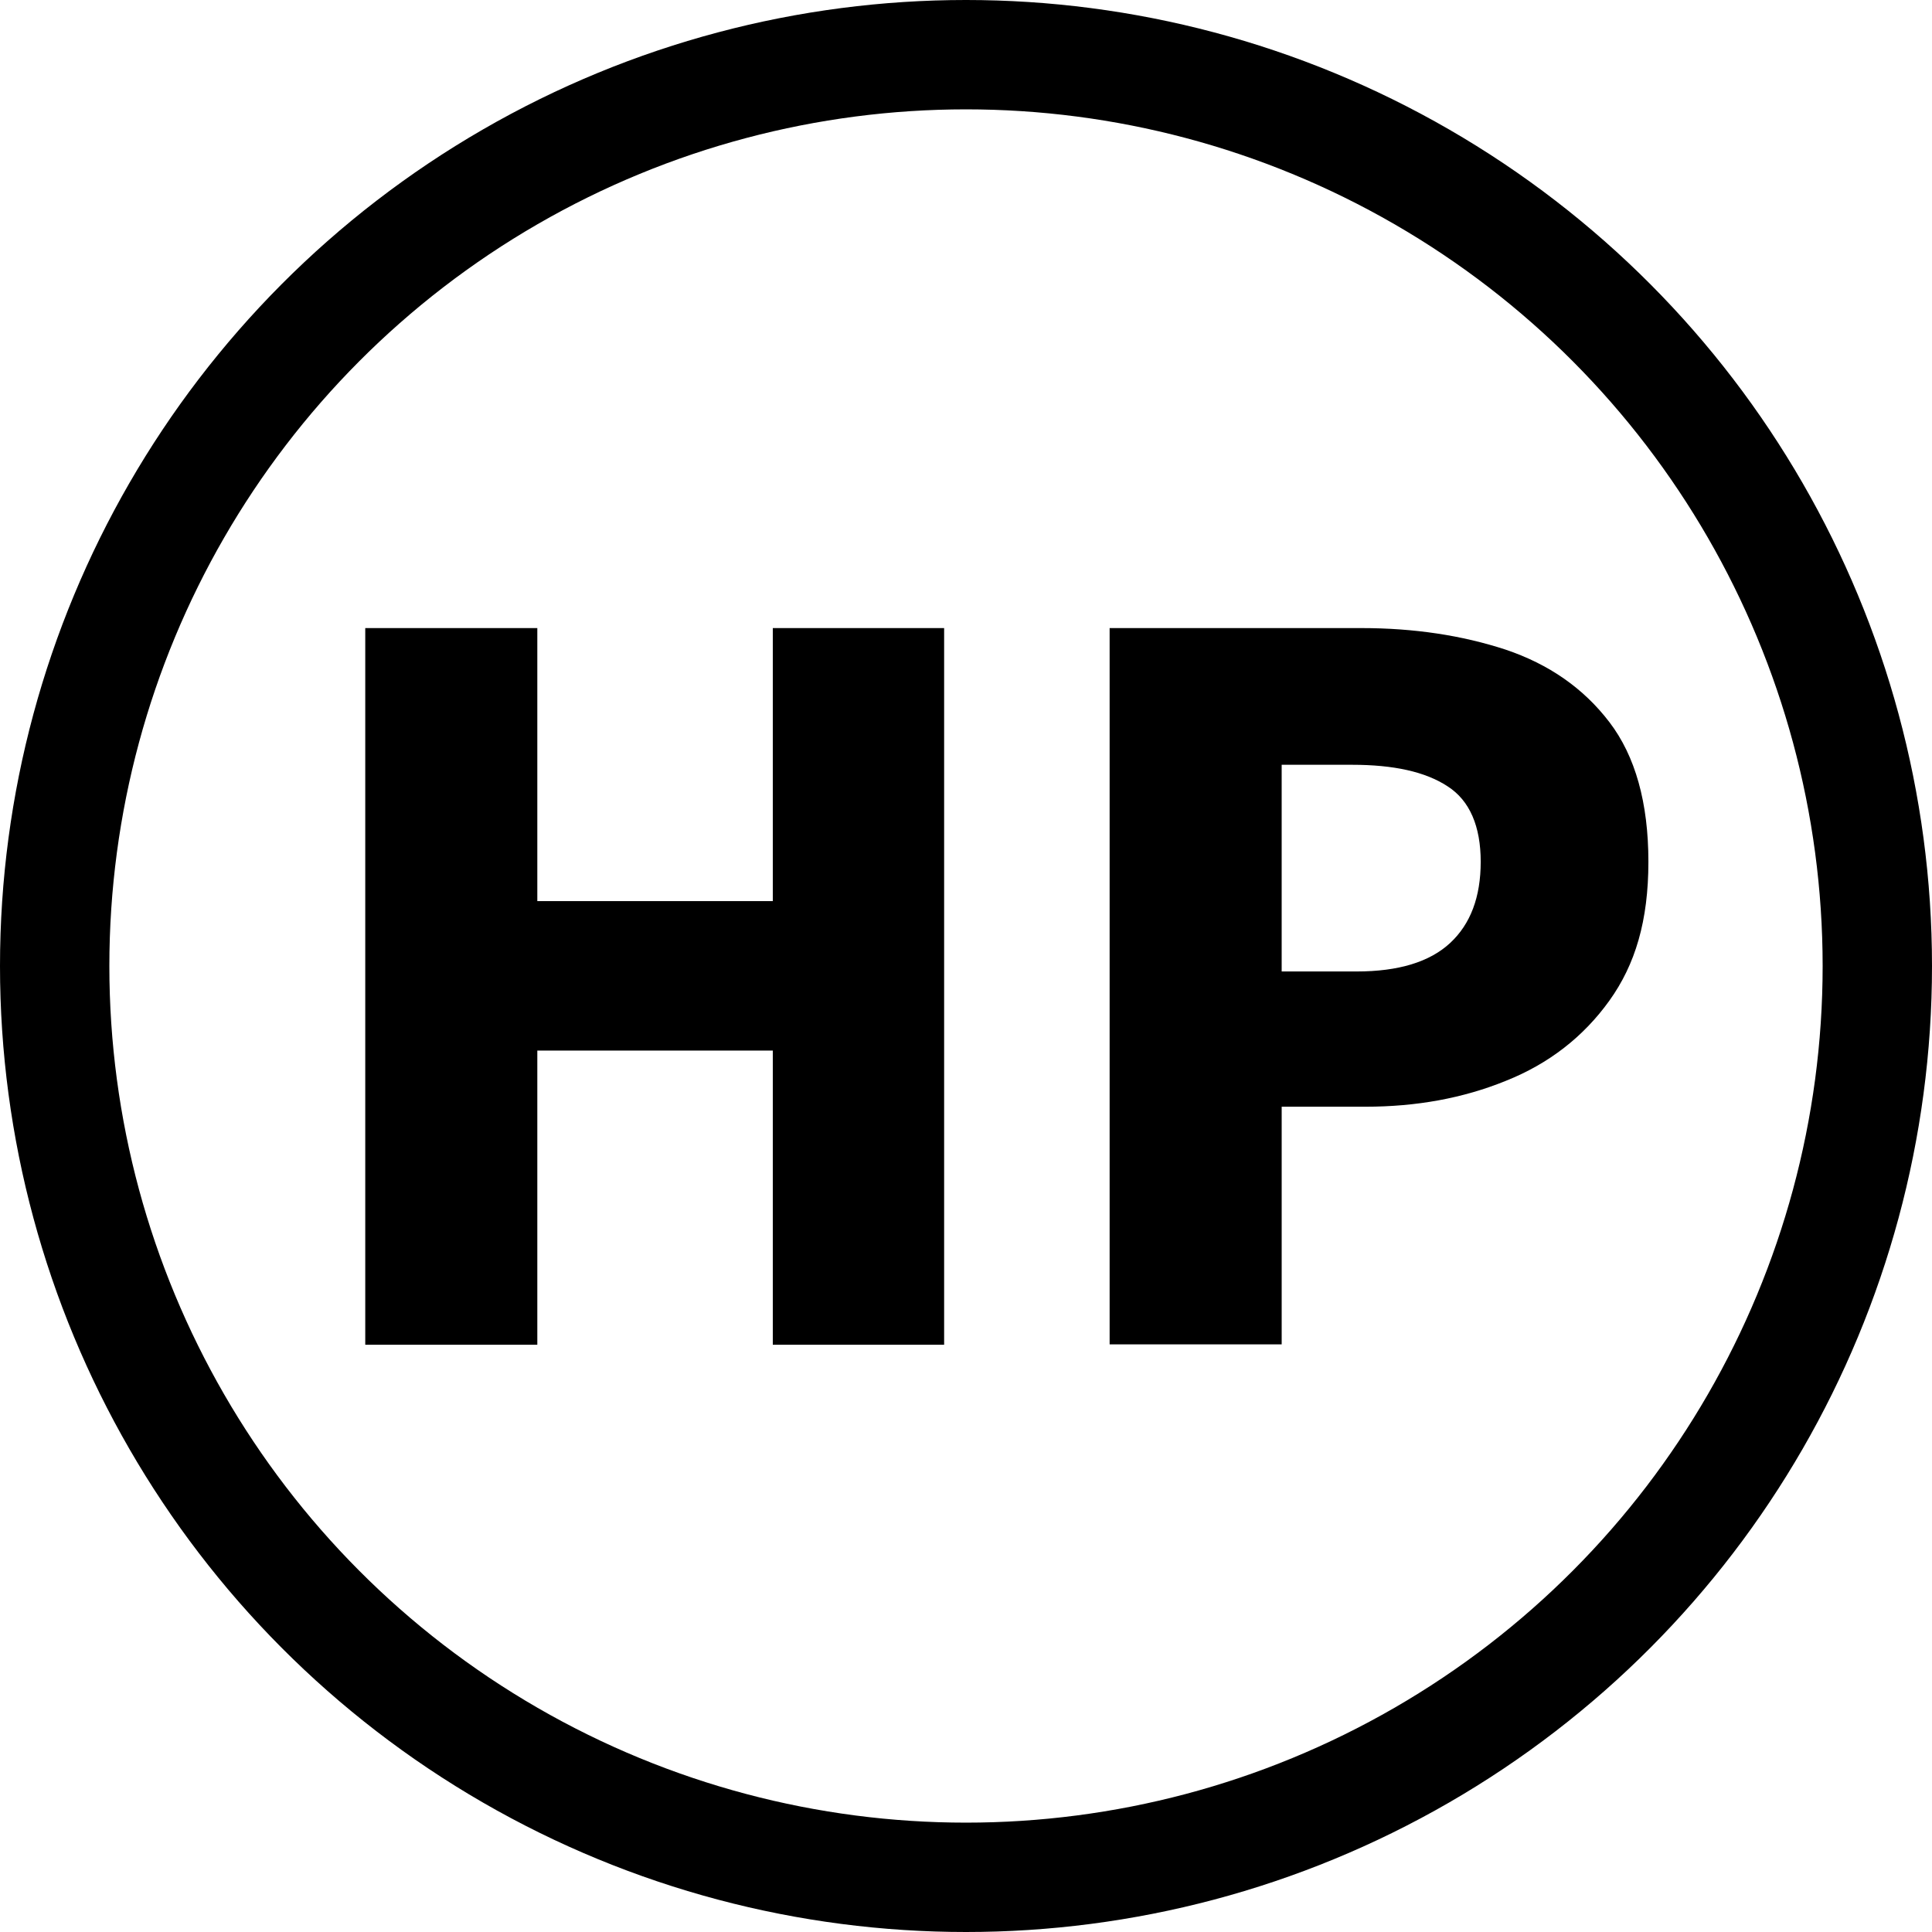
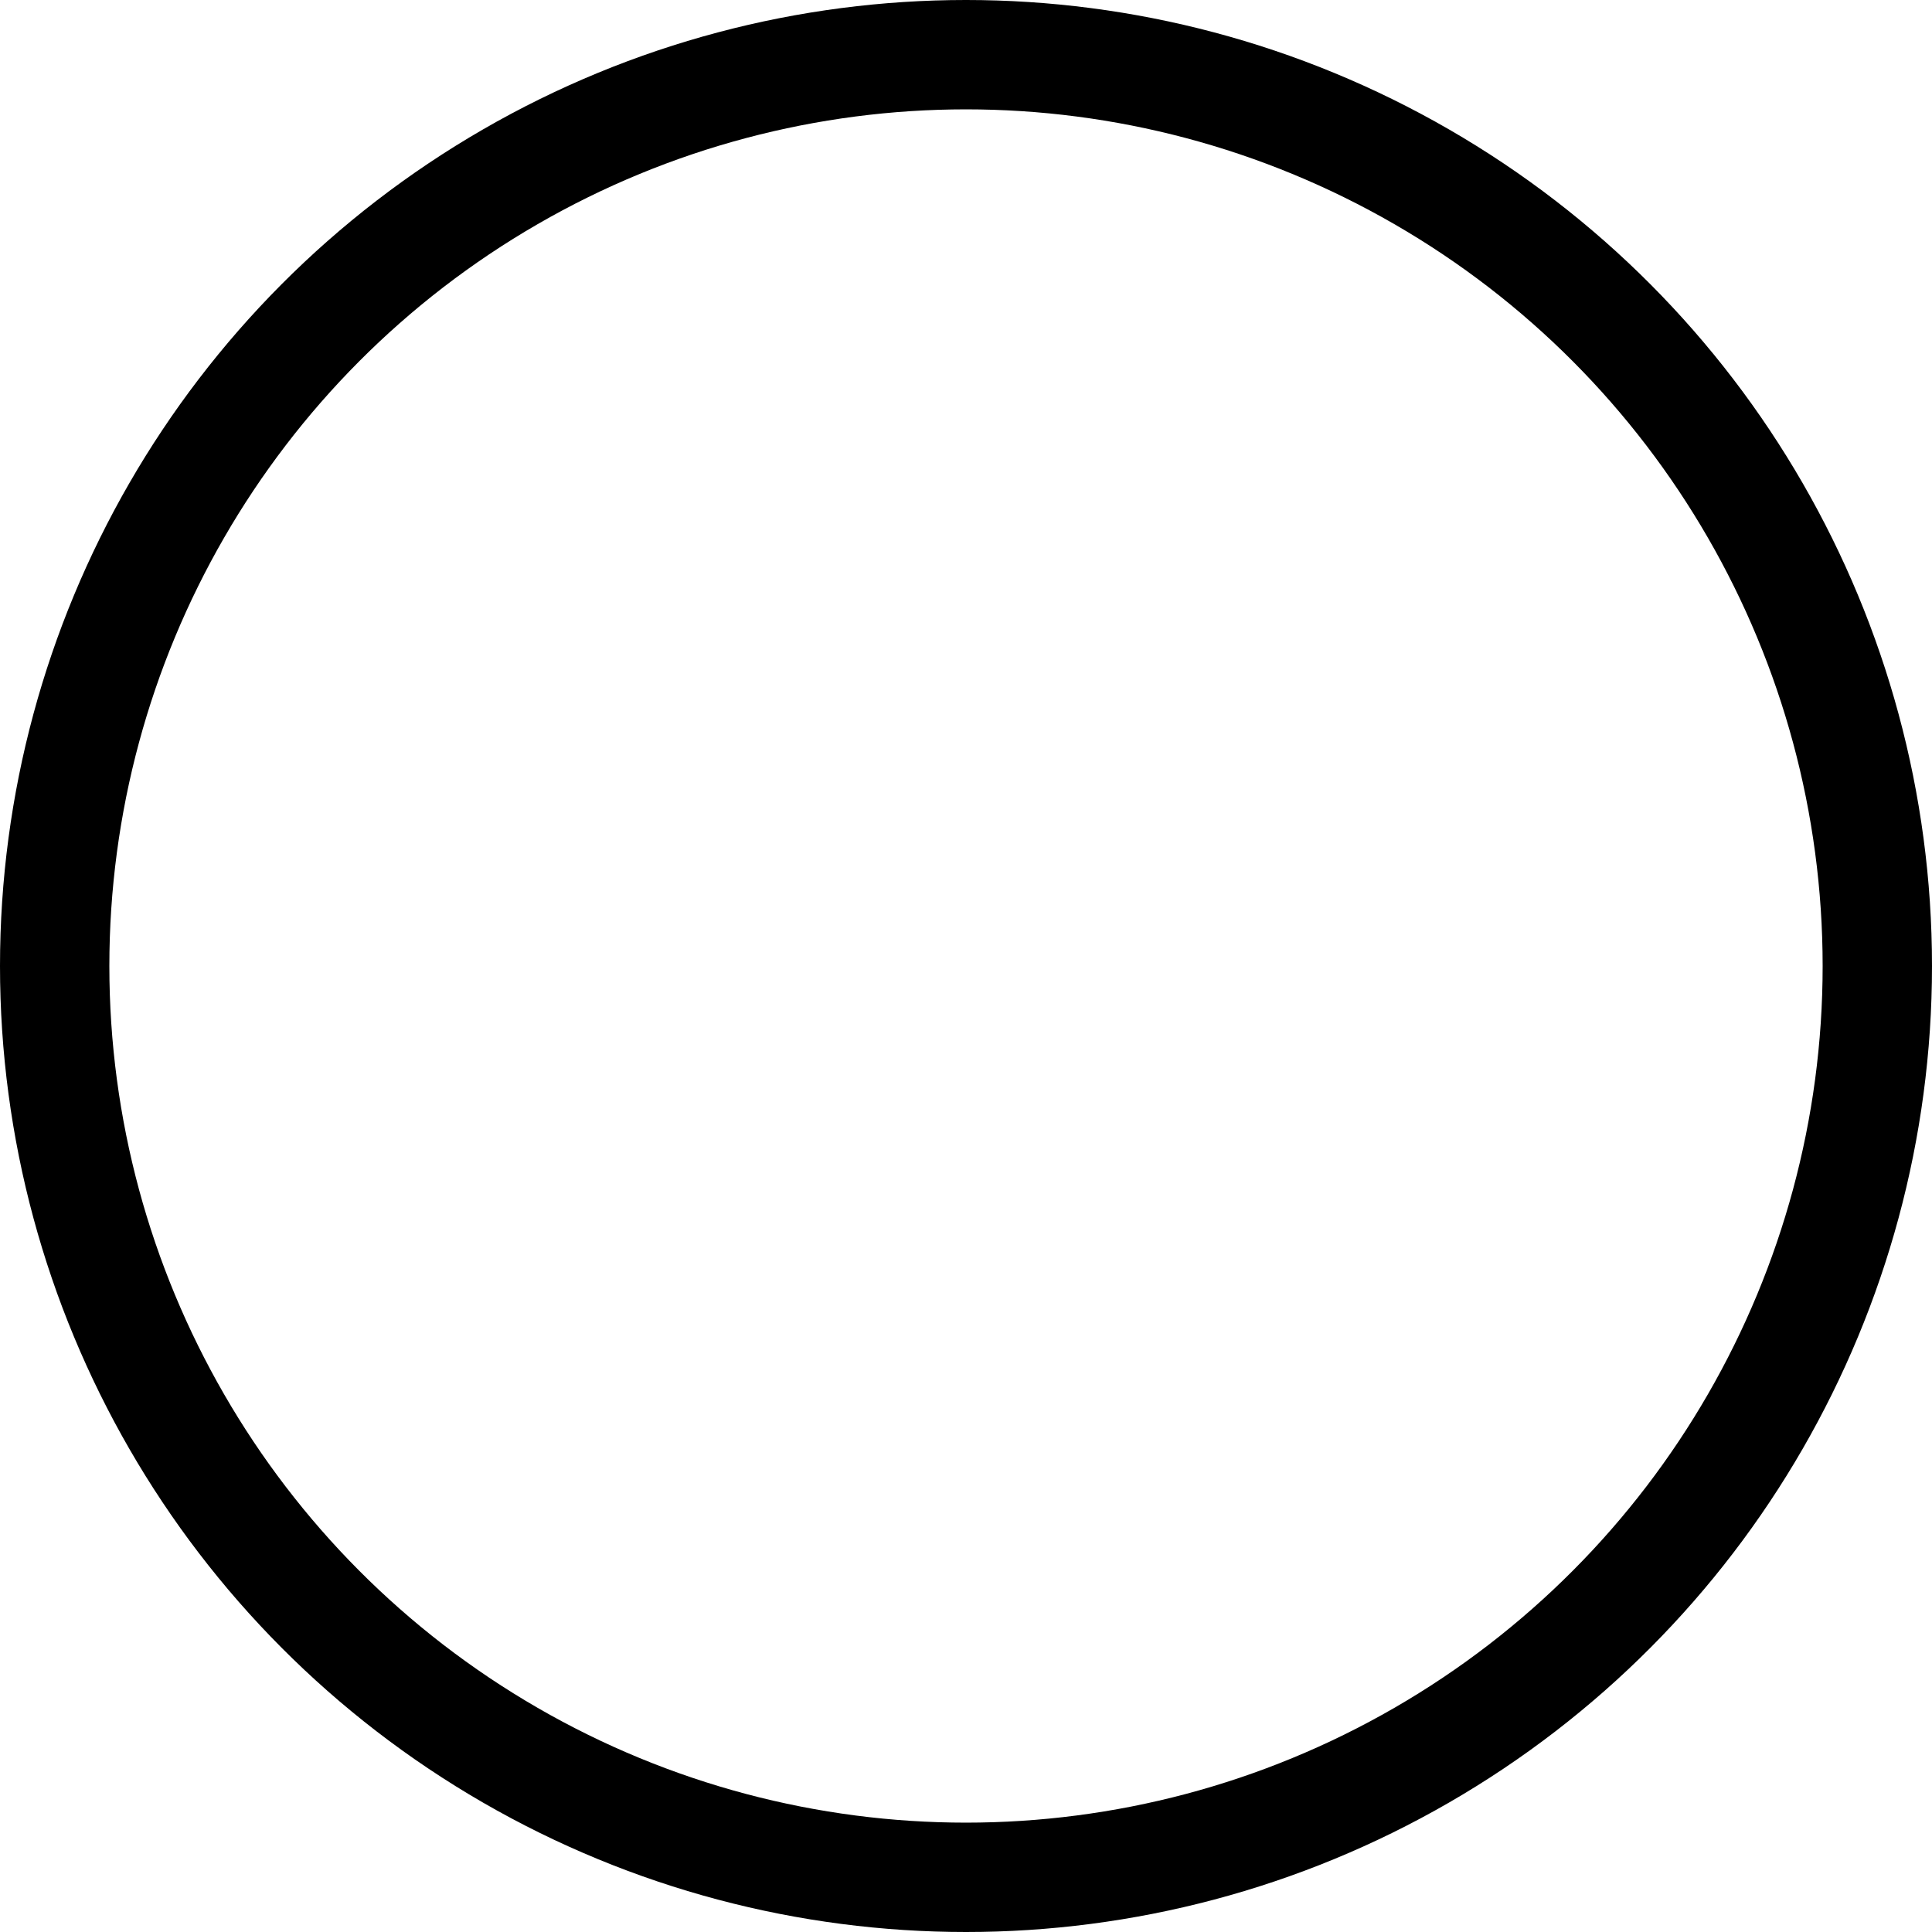
<svg xmlns="http://www.w3.org/2000/svg" id="_レイヤー_2" viewBox="0 0 53 53">
  <defs>
    <style>.cls-1{fill:none;stroke:#000;stroke-miterlimit:10;stroke-width:3px;}</style>
  </defs>
  <g id="_テキスト">
-     <path d="m10.02,36.89v-19.66h4.72v7.49h6.46v-7.49h4.7v19.66h-4.7v-8.07h-6.46v8.07h-4.72Z" />
-     <path d="m30.44,36.89v-19.66h6.91c1.44,0,2.76.2,3.95.59,1.19.4,2.14,1.06,2.85,1.99.71.93,1.07,2.21,1.07,3.83s-.36,2.82-1.07,3.81c-.71.99-1.66,1.73-2.84,2.2-1.18.48-2.46.71-3.85.71h-2.3v6.52h-4.72Zm4.72-10.24h2.06c1.14,0,2-.26,2.56-.78.56-.52.84-1.26.84-2.23s-.3-1.68-.91-2.07c-.61-.4-1.48-.59-2.62-.59h-1.93v5.67Z" />
    <circle class="cls-1" cx="26.5" cy="26.5" r="25" />
  </g>
</svg>